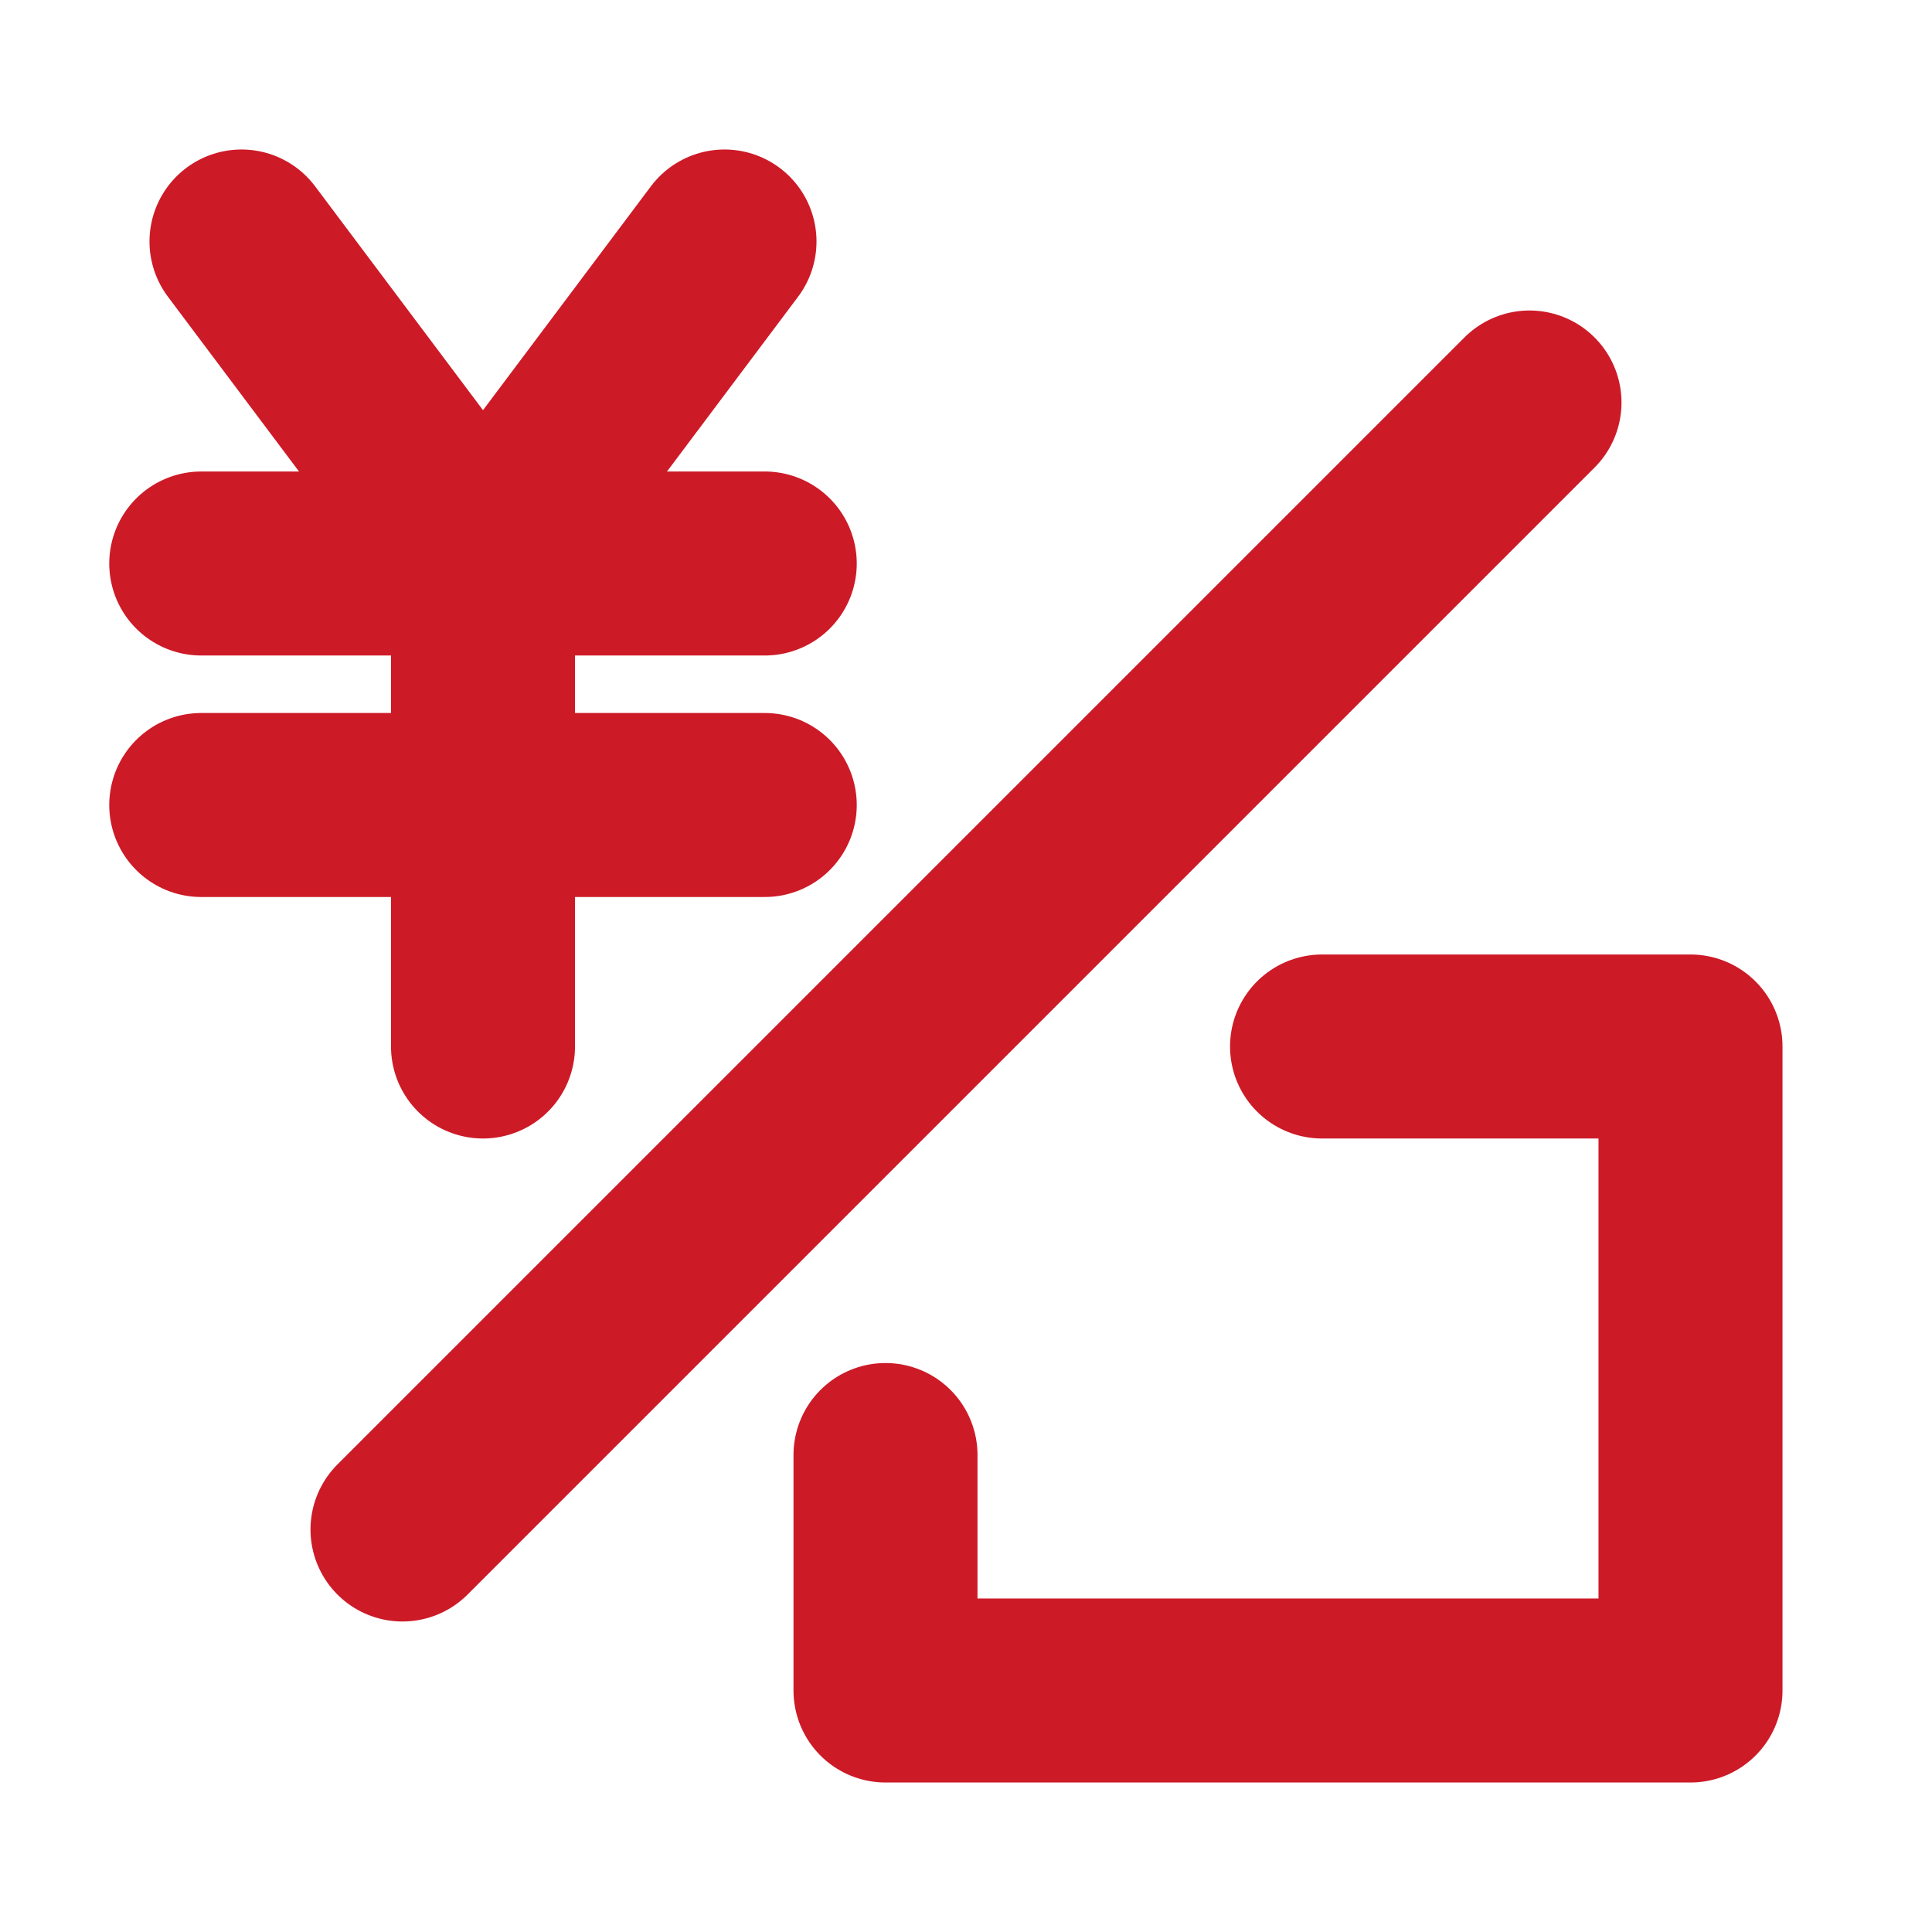
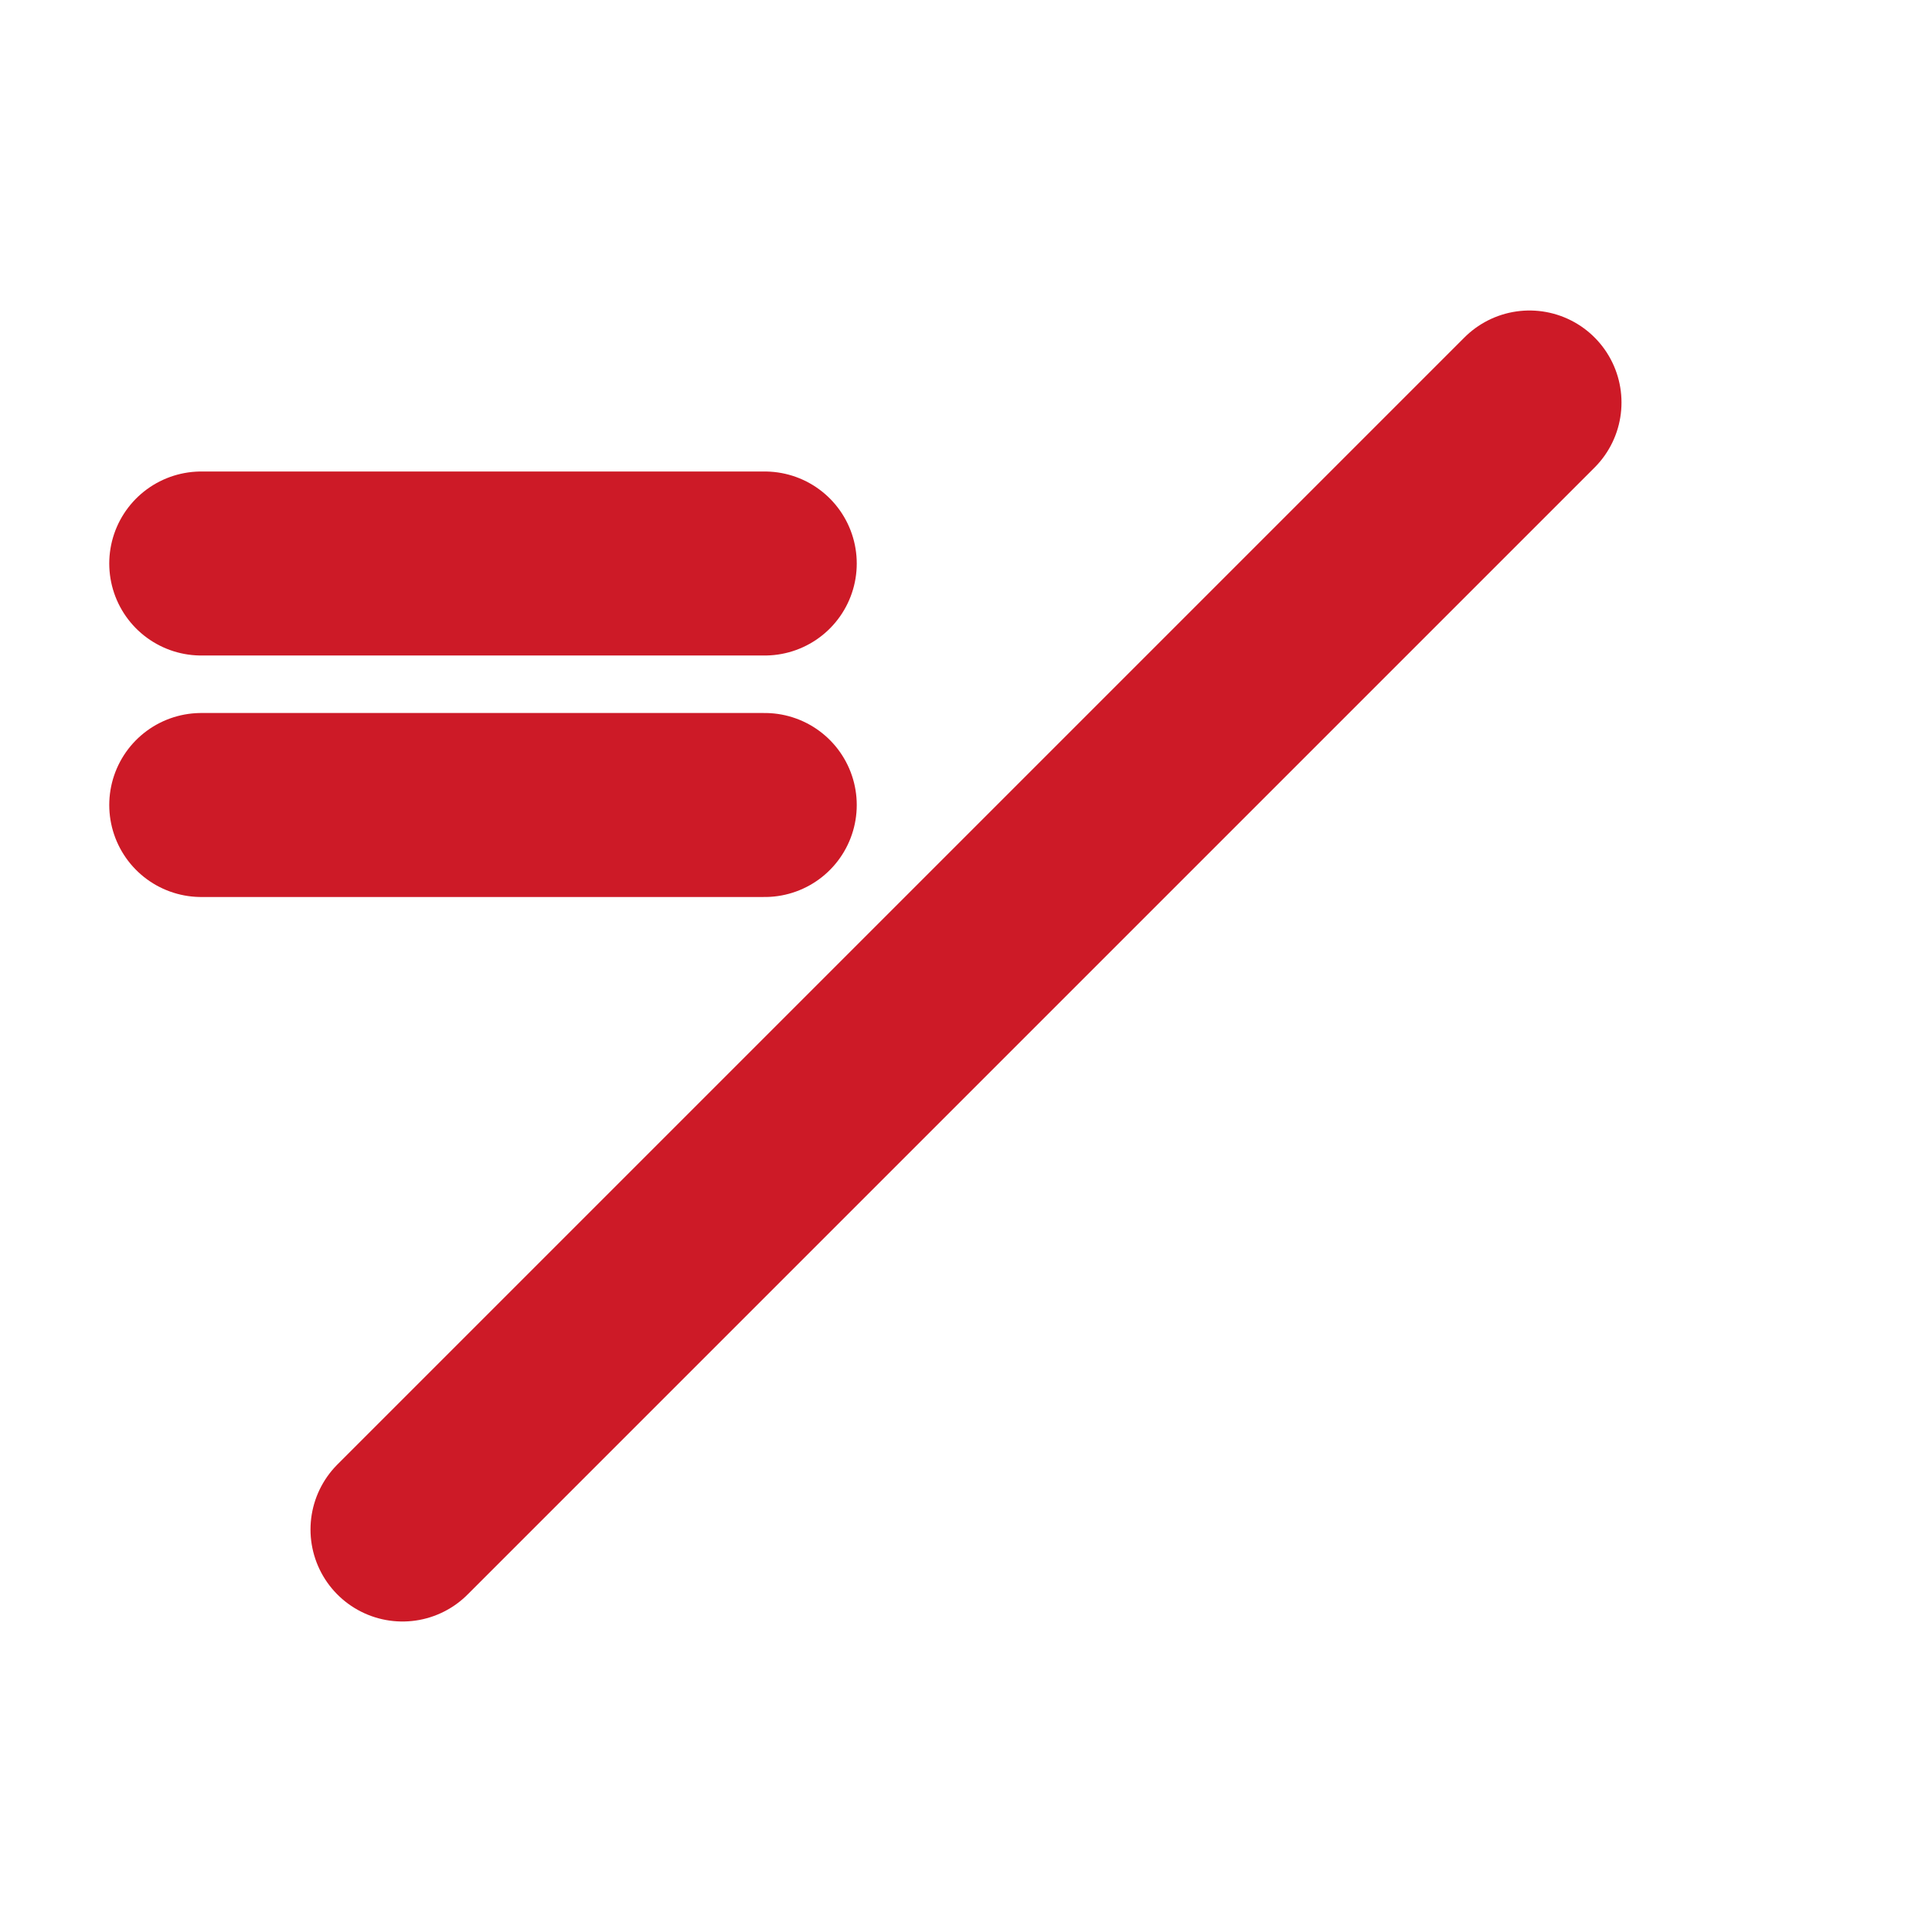
<svg xmlns="http://www.w3.org/2000/svg" width="42" height="42" viewBox="0 0 42 42" fill="none">
  <path d="M33.25 8.75L8.75 33.25" stroke="#CD1A27" stroke-width="4" stroke-linecap="round" stroke-linejoin="round" />
-   <path d="M5.25 5.25L10.5 12.25L15.75 5.25" stroke="#CD1A27" stroke-width="4" stroke-linecap="round" stroke-linejoin="round" />
  <path d="M4.375 12.25H16.625" stroke="#CD1A27" stroke-width="4" stroke-linecap="round" stroke-linejoin="round" />
  <path d="M4.375 17.5H16.625" stroke="#CD1A27" stroke-width="4" stroke-linecap="round" stroke-linejoin="round" />
-   <path d="M10.5 12.25V22.75" stroke="#CD1A27" stroke-width="4" stroke-linecap="round" stroke-linejoin="round" />
-   <path d="M28.74 22.75H36.75V36.75H19.25V31.631" stroke="#CD1A27" stroke-width="4" stroke-linecap="round" stroke-linejoin="round" />
</svg>